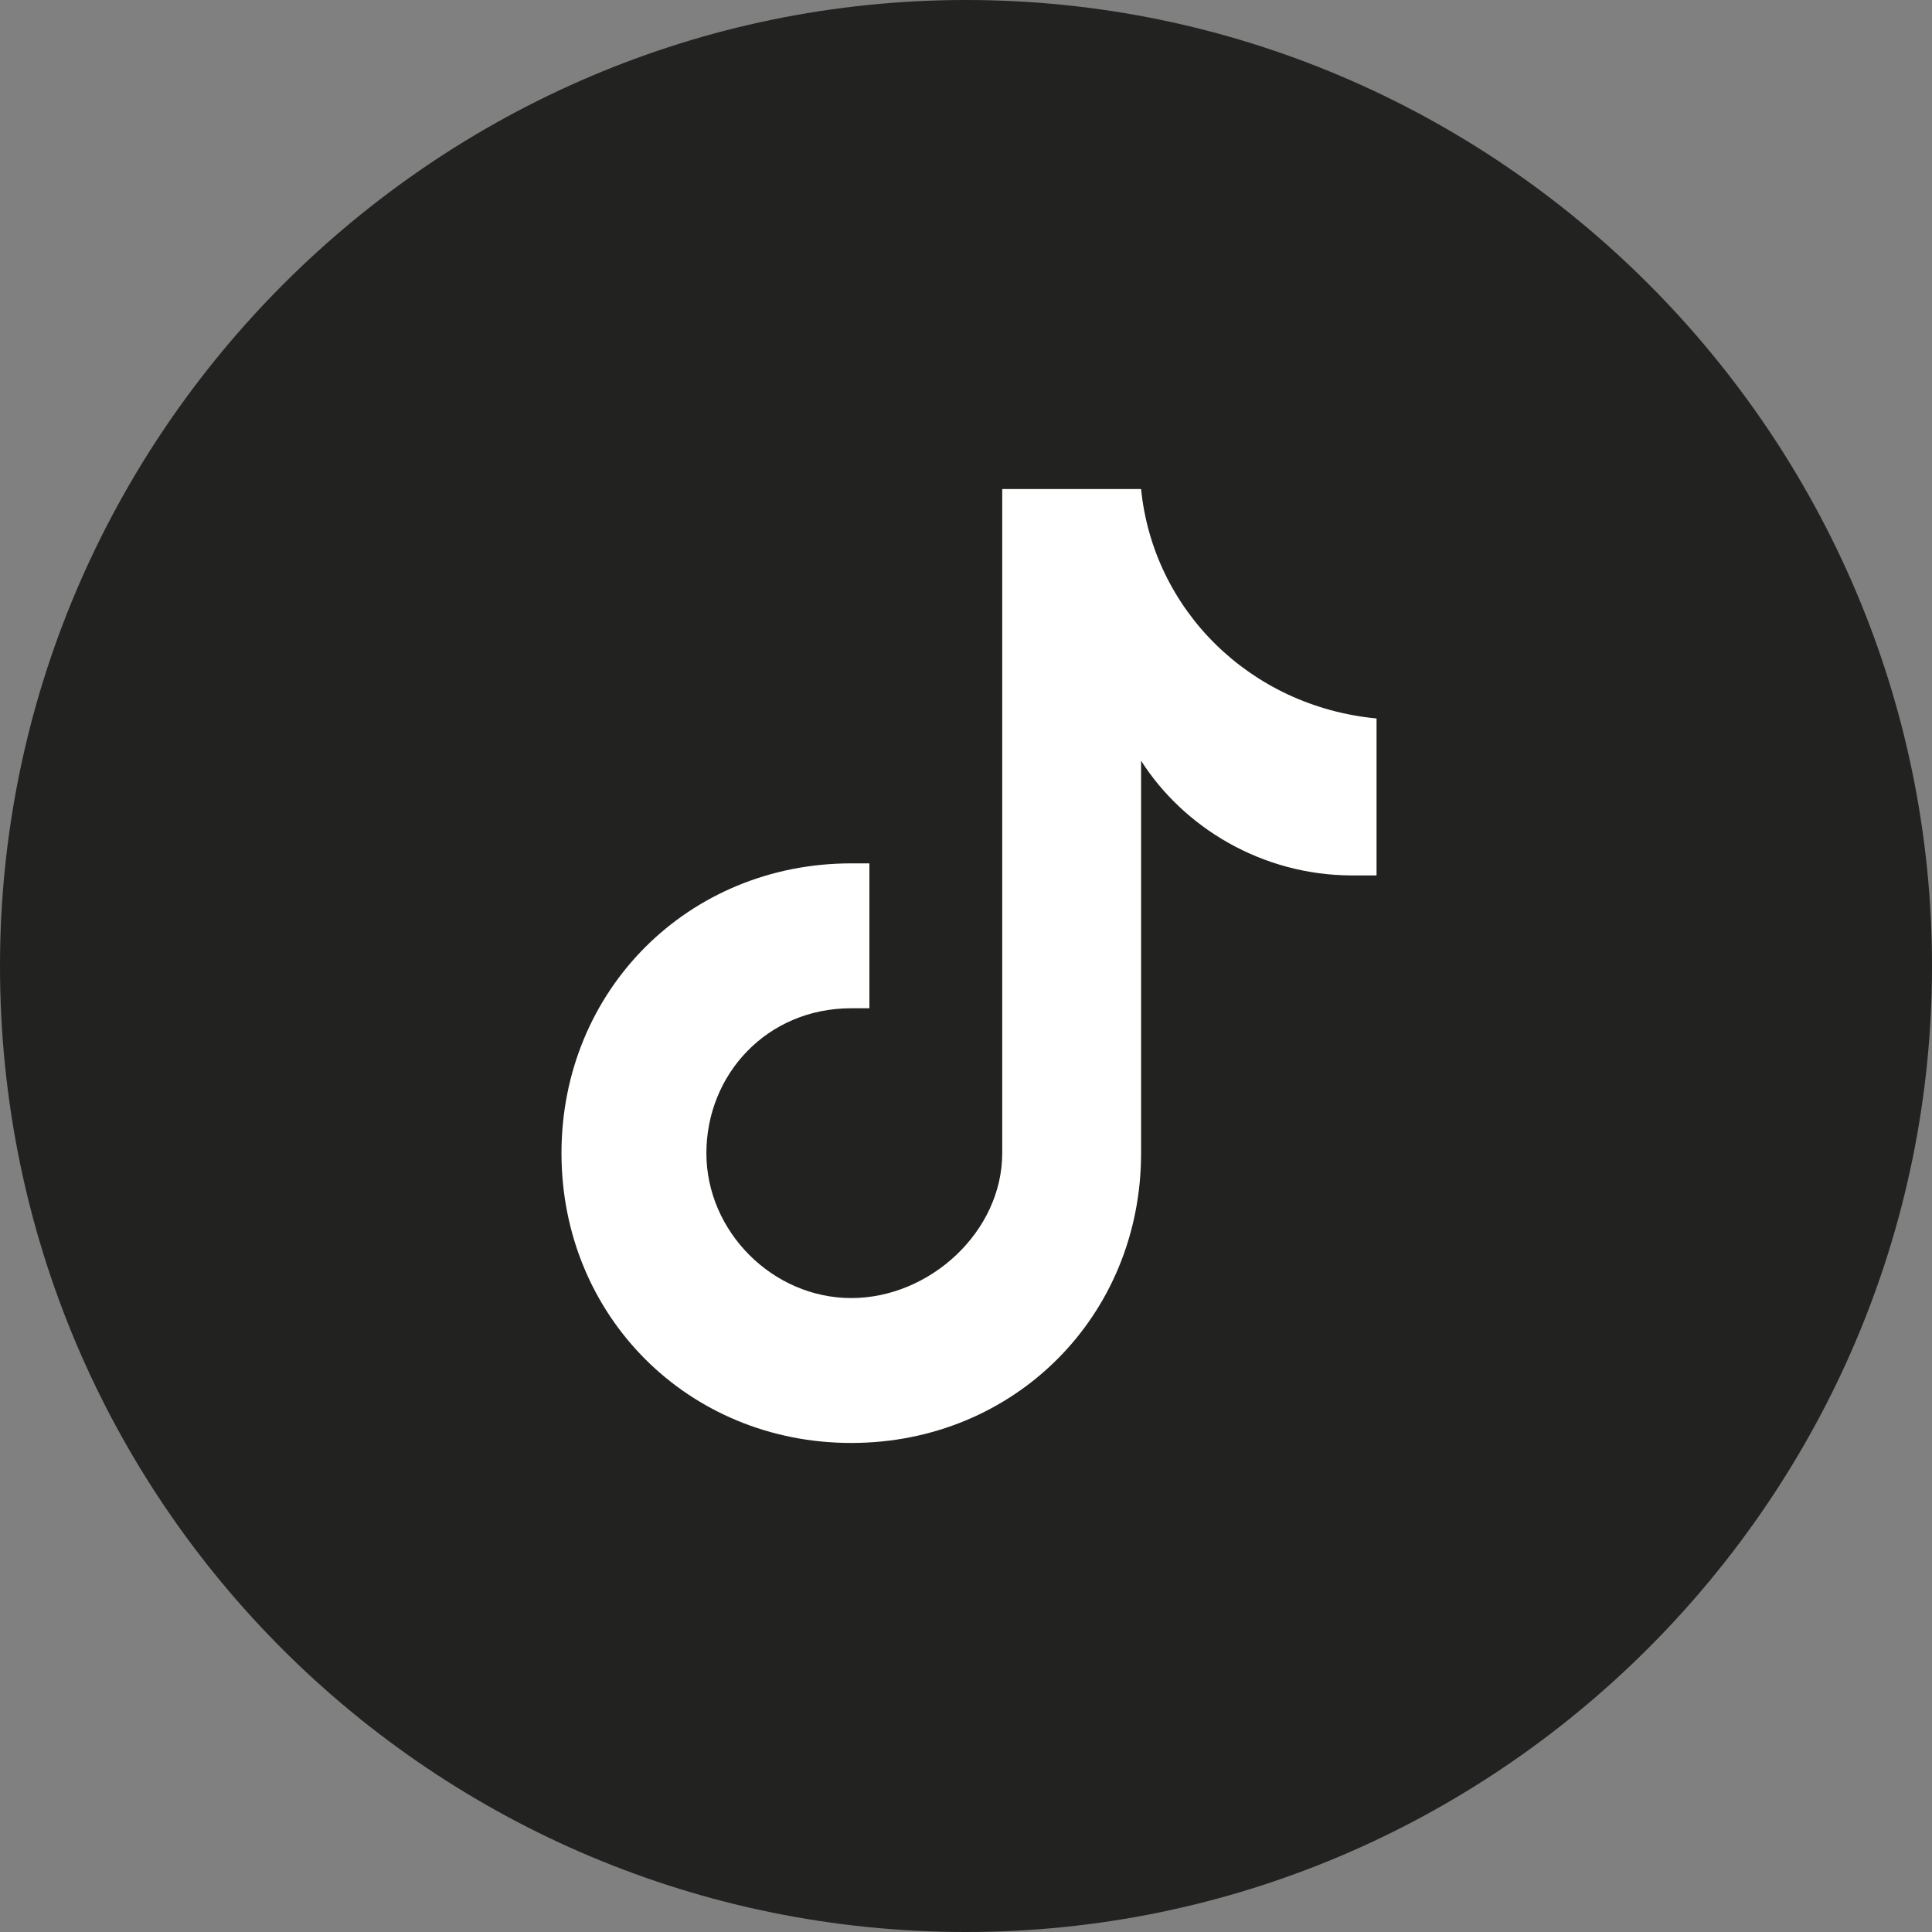
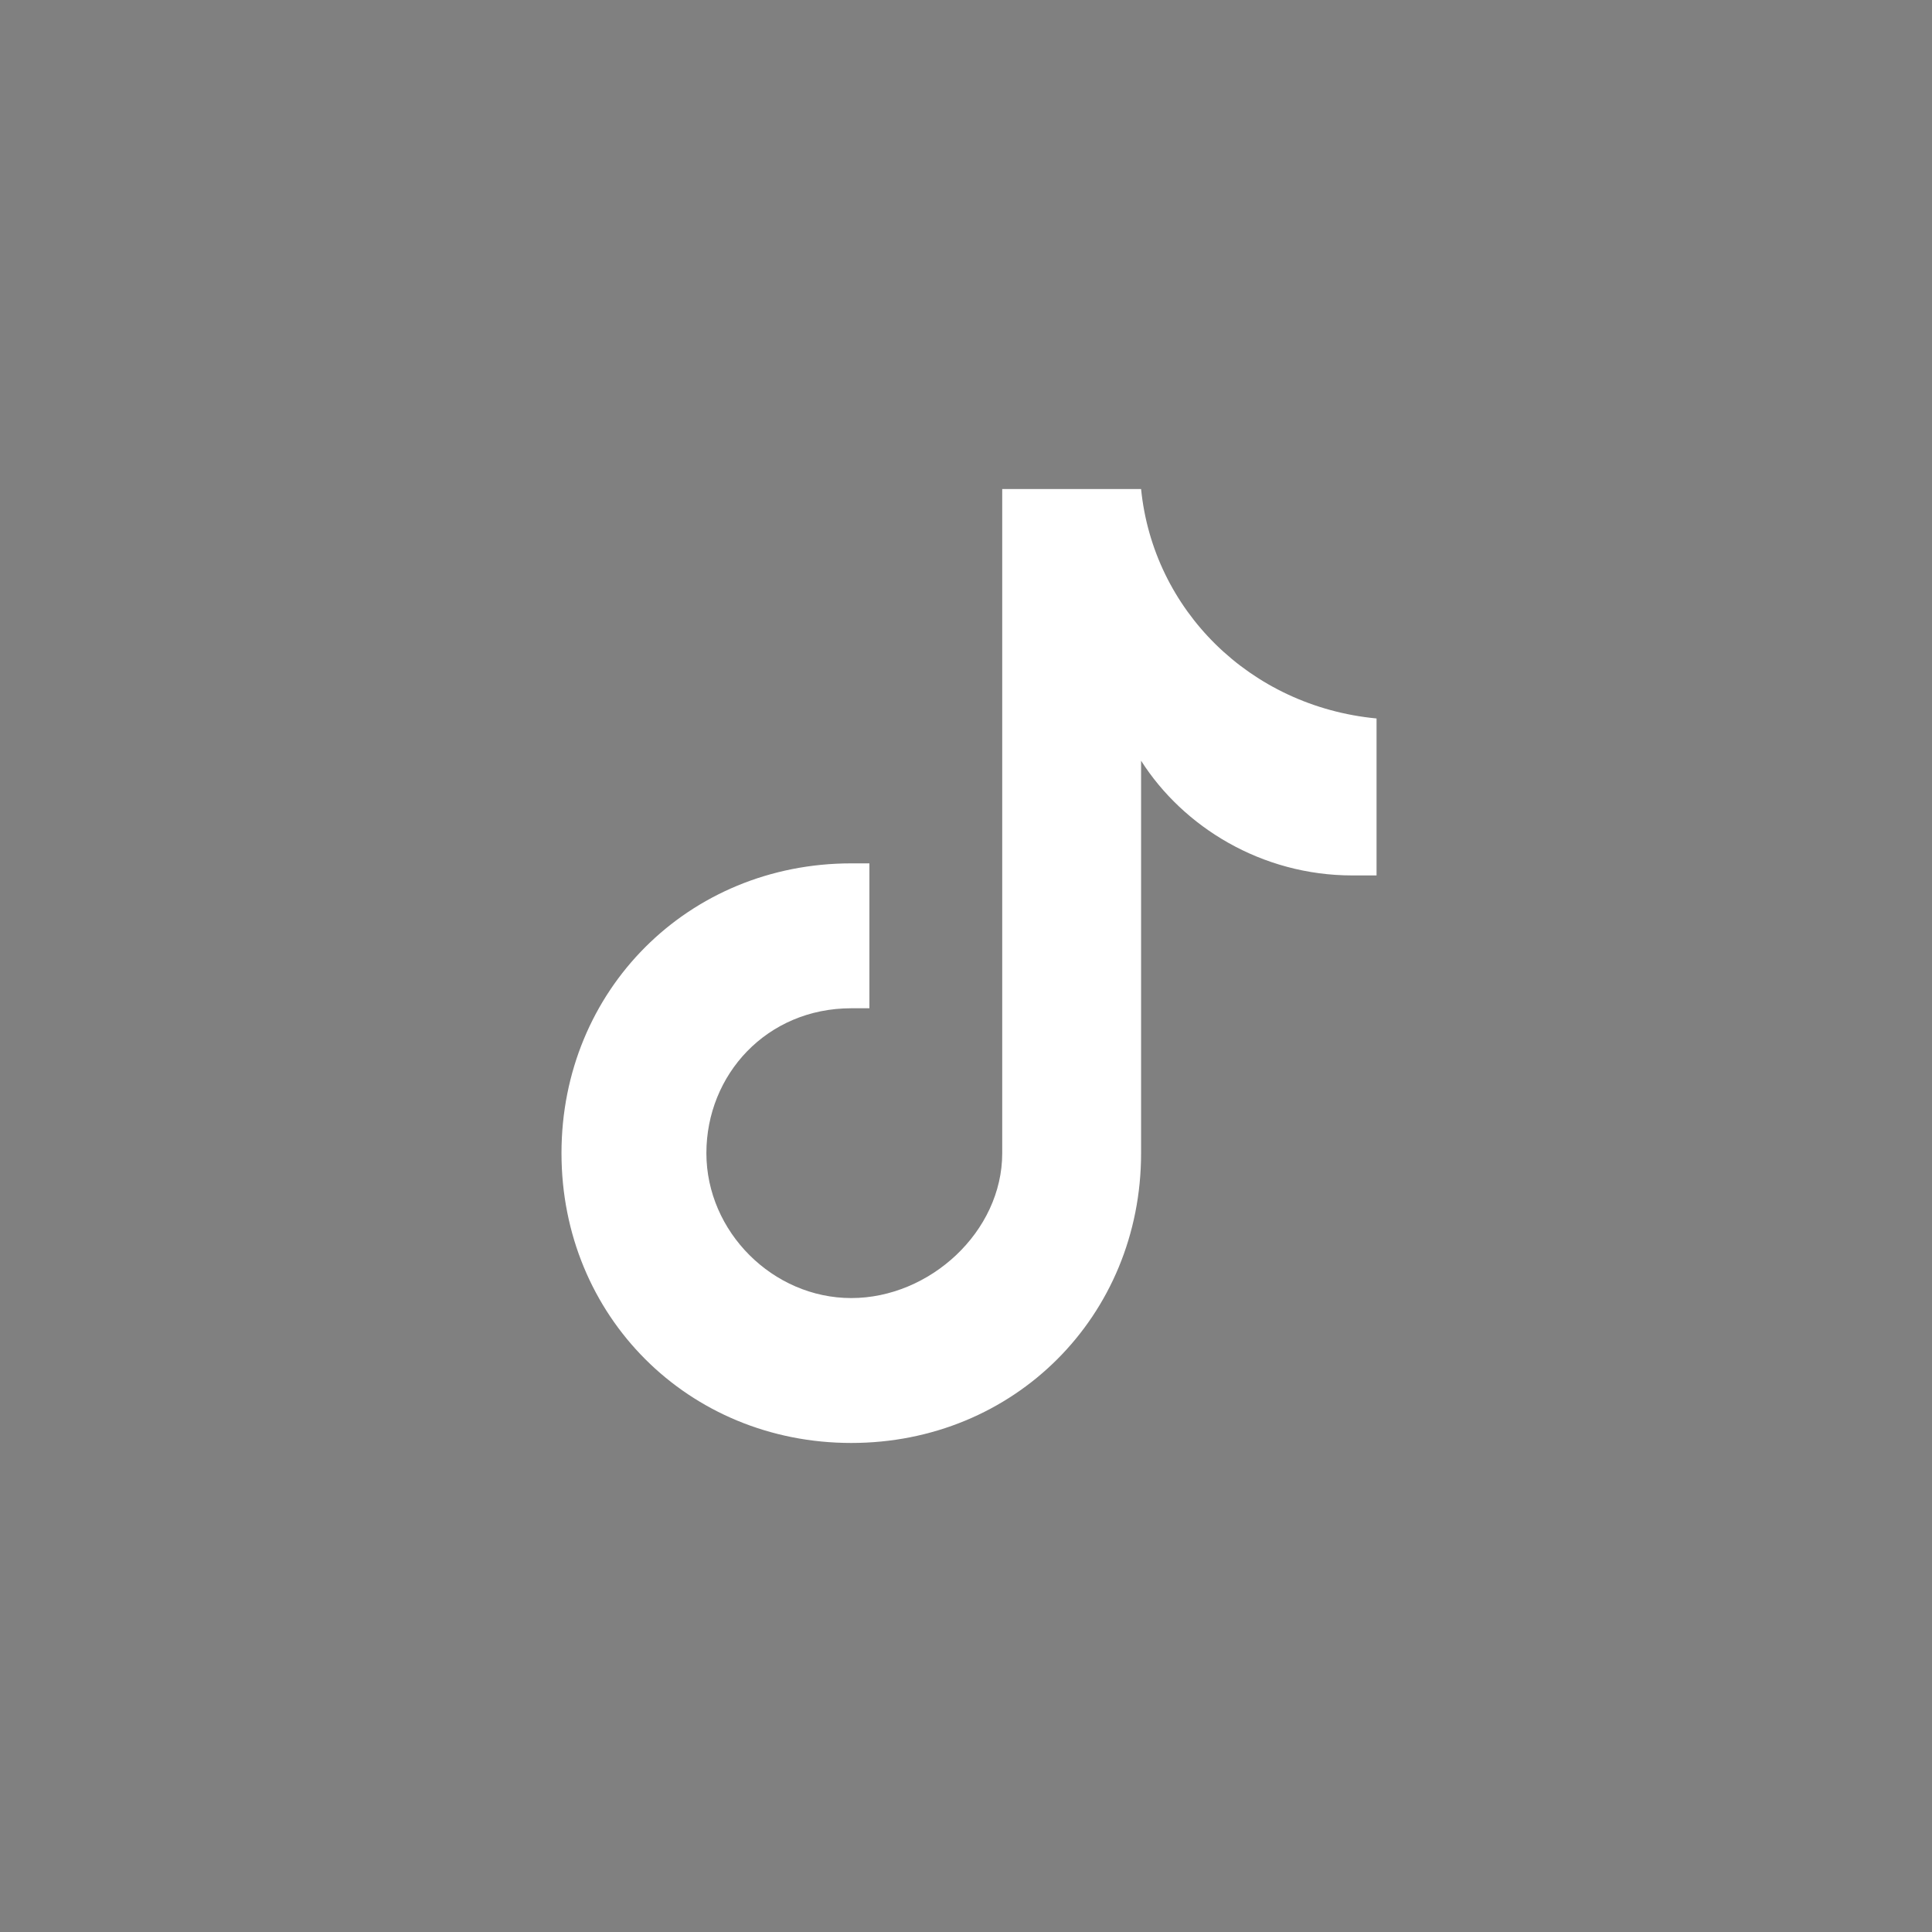
<svg xmlns="http://www.w3.org/2000/svg" id="Group_3" data-name="Group 3" width="32" height="32" version="1.1" viewBox="0 0 32 32">
  <rect x="0" y="0" width="32" height="32" fill="#808080" stroke="none" />
  <defs>
    <style>
      .cls-1 {
        fill: #222221;
      }

      .cls-1, .cls-2 {
        stroke-width: 0px;
      }

      .cls-2 {
        fill: #fff;
      }
    </style>
  </defs>
-   <path id="Path_3" data-name="Path 3" class="cls-1" d="M16,32h0C7.2,32,0,24.9,0,16h0C0,7.2,7.2,0,16,0h0c8.8,0,16,7.2,16,16h0c0,8.8-7.2,16-16,16Z" />
  <path class="cls-2" d="M22.8,14.5h-.4c-1.5,0-2.8-.8-3.5-1.9v6.5c0,2.7-2.1,4.8-4.8,4.8s-4.8-2.1-4.8-4.8,2.1-4.8,4.8-4.8.2,0,.3,0v2.4h-.3c-1.4,0-2.4,1.1-2.4,2.4s1.1,2.4,2.4,2.4,2.5-1.1,2.5-2.4v-11h2.3c.2,2,1.8,3.6,3.9,3.8,0,0,0,2.6,0,2.6Z" />
</svg>